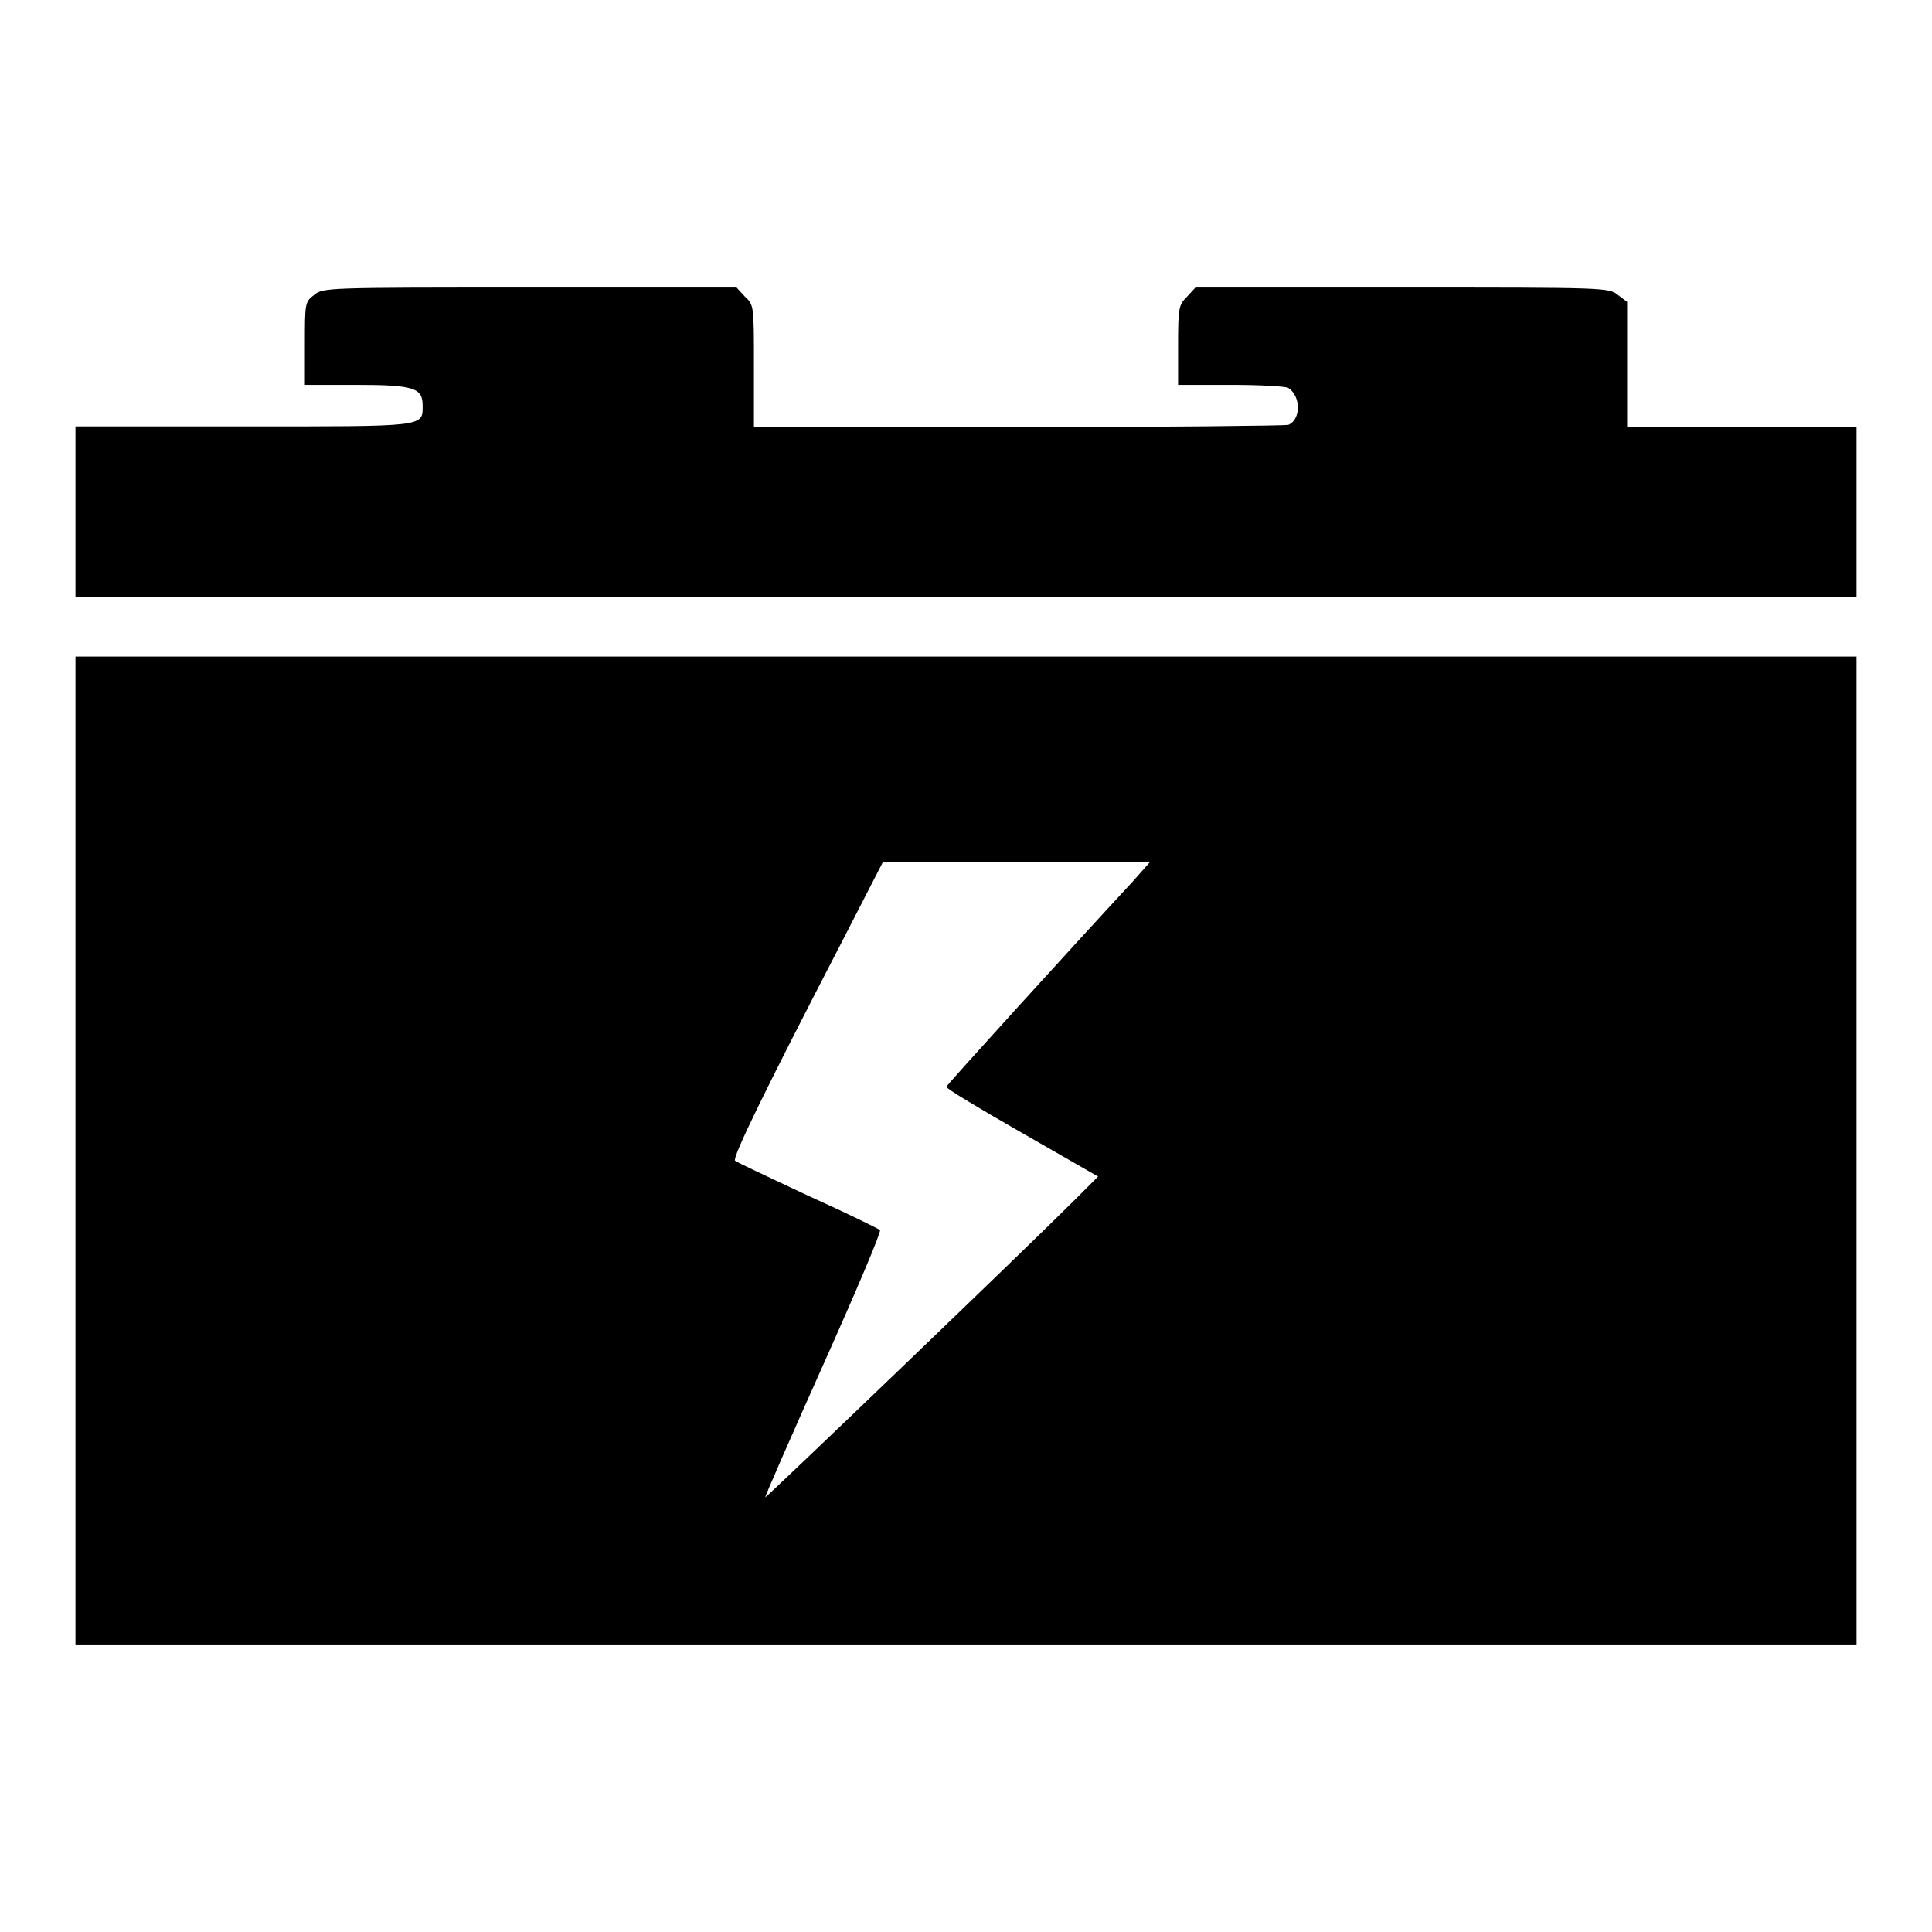
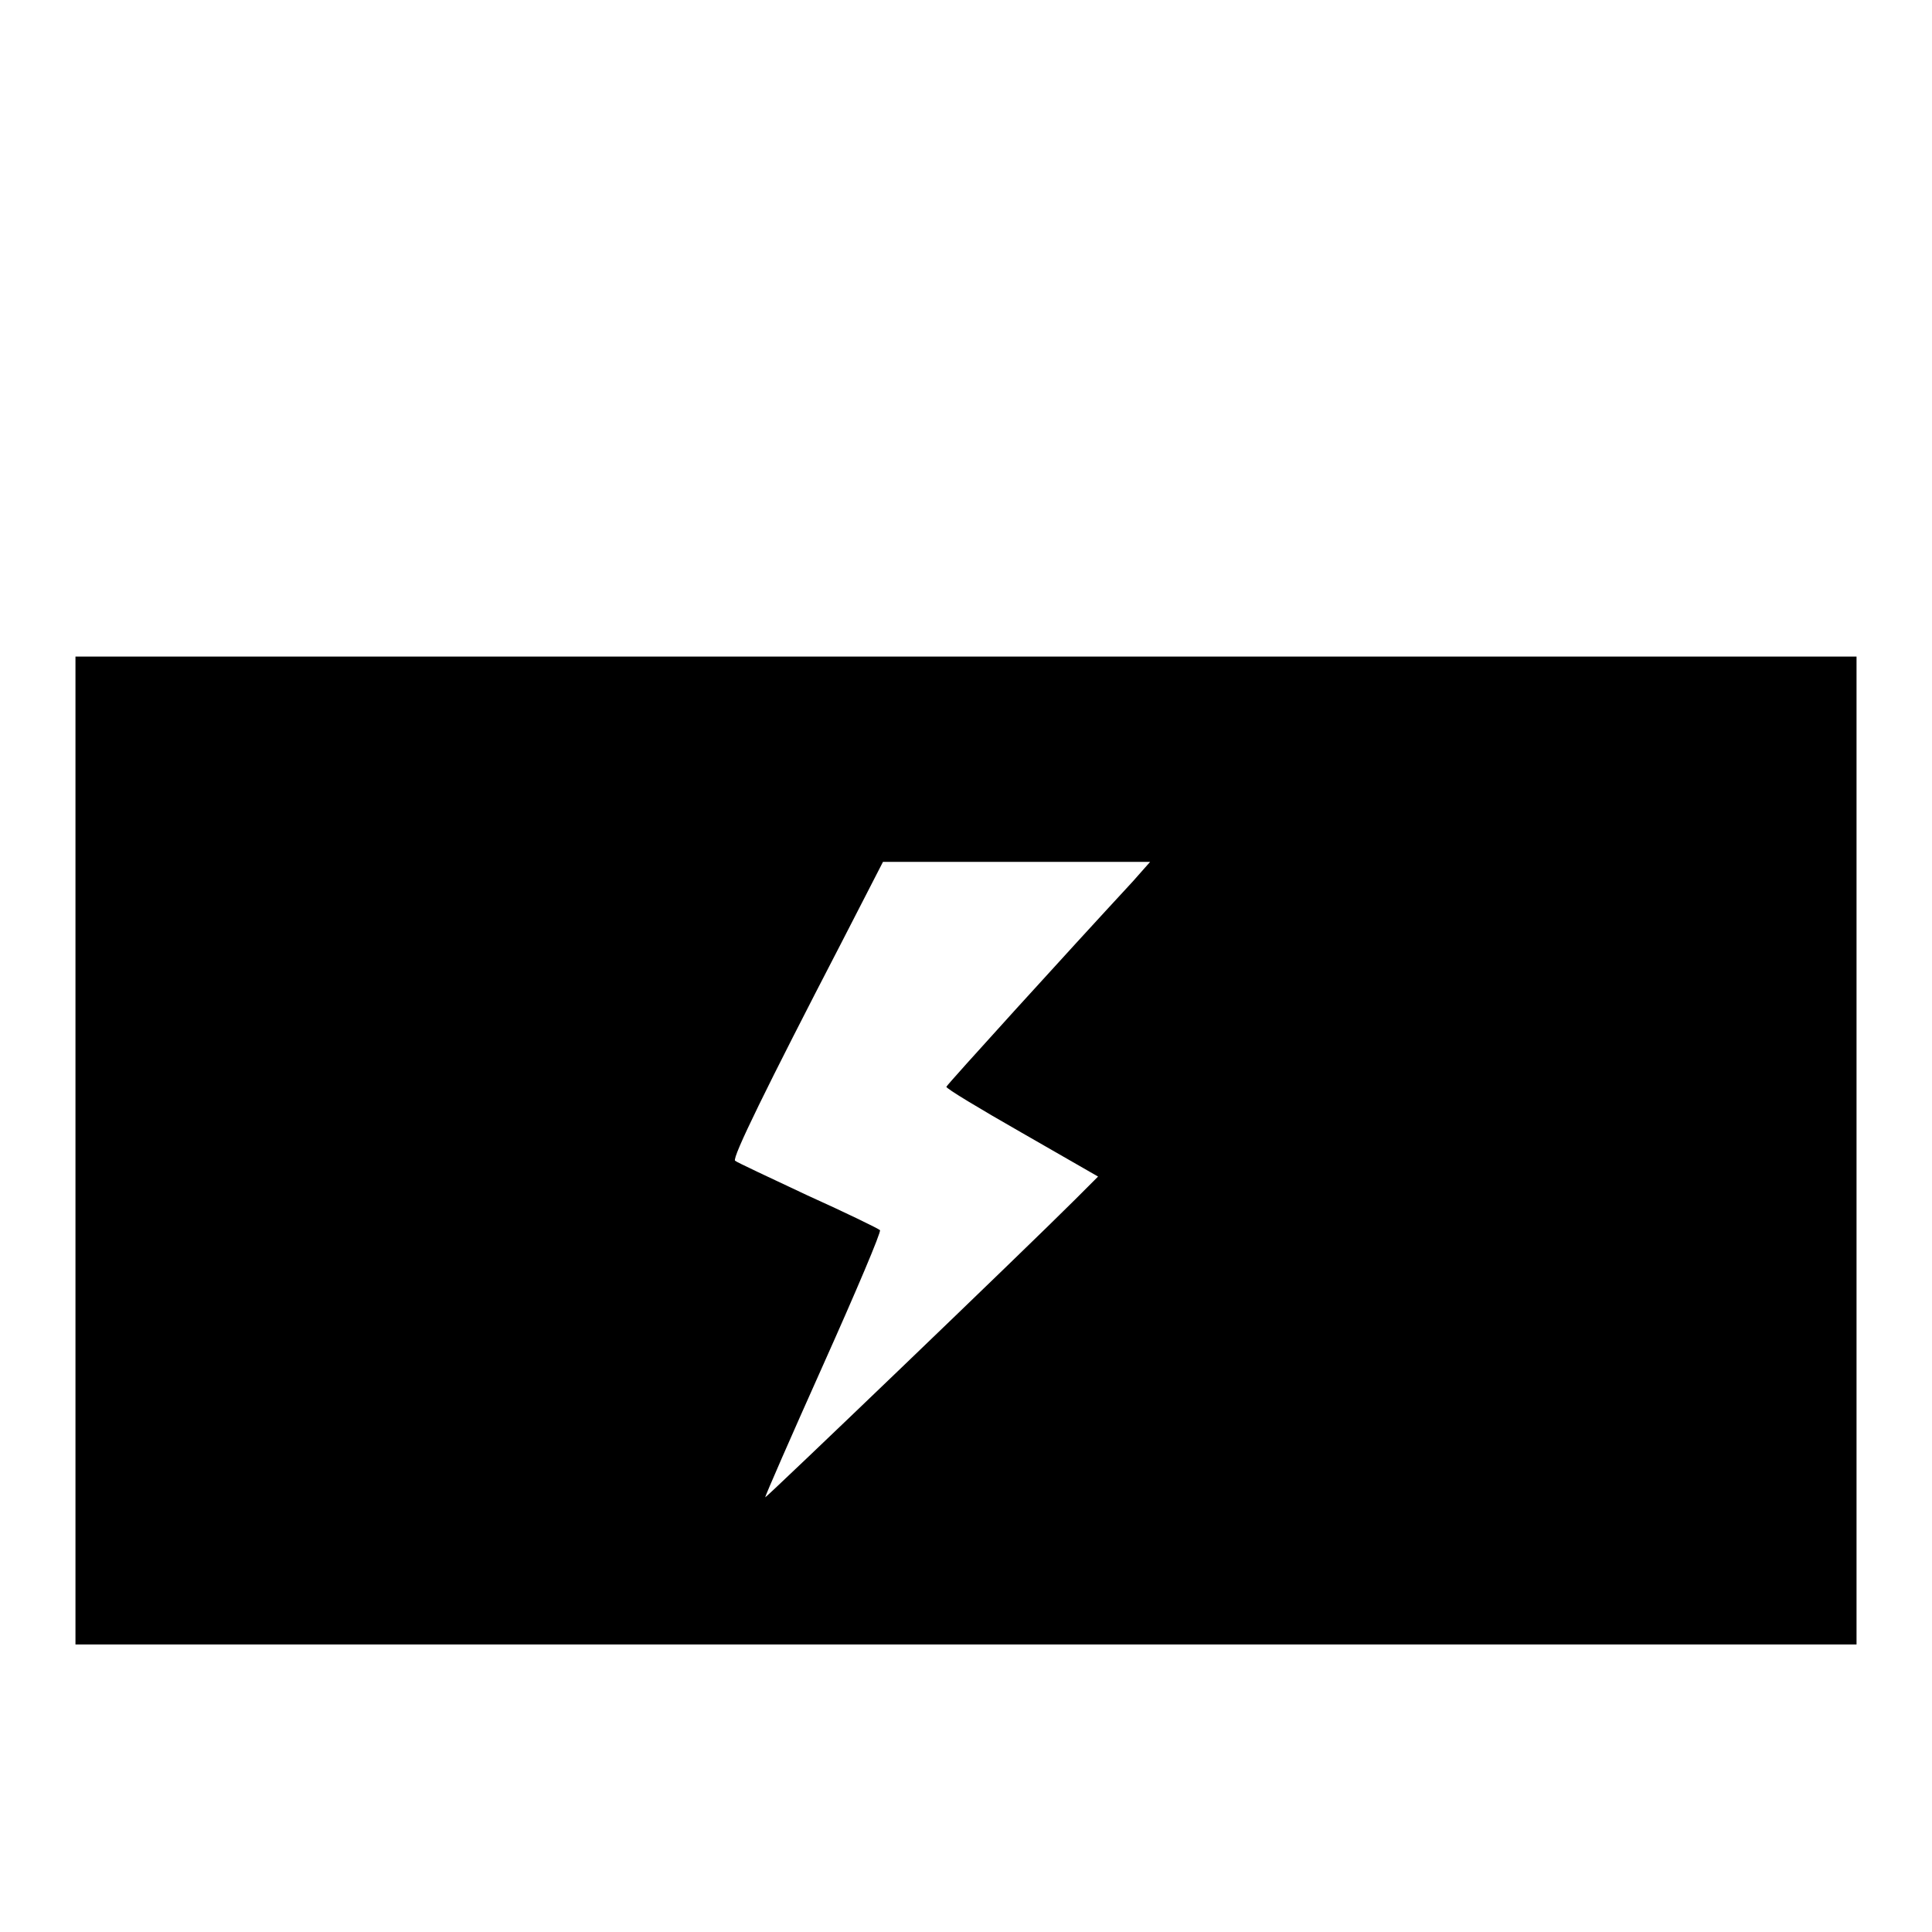
<svg xmlns="http://www.w3.org/2000/svg" version="1.1" x="0px" y="0px" viewBox="0 0 256 256" enable-background="new 0 0 256 256" xml:space="preserve">
  <g>
    <g>
      <g>
-         <path fill="#000000" d="M41.6,39.1c-1.2,0.9-1.2,1.1-1.2,6.5V51h6.8c7.6,0,8.8,0.4,8.8,2.7c0,2.9,0.6,2.8-23.9,2.8H10v11.3v11.3h118h118V67.8V56.6h-15.2h-15.2v-8.3V40l-1.2-0.9c-1.2-1-1.6-1-28.6-1h-27.4l-1.1,1.2c-1.1,1.1-1.2,1.4-1.2,6.5V51h7.1c3.8,0,7.2,0.2,7.5,0.4c1.7,1.1,1.7,4.2,0,4.9c-0.4,0.1-16.5,0.3-35.8,0.3h-35v-8.1c0-8,0-8.1-1.2-9.2l-1.1-1.2H70.2C43.2,38.1,42.8,38.1,41.6,39.1z" />
        <path fill="#000000" d="M10,152.4v65.5h118h118v-65.5V87H128H10V152.4z M150.1,116.8c-8.7,9.4-24.6,26.9-24.7,27.2c-0.1,0.2,4.4,2.9,10,6.1l10.1,5.8l-3.1,3.1c-6.5,6.5-40.9,39.5-41,39.4c-0.1,0,3.4-8,7.7-17.6c4.3-9.6,7.7-17.6,7.5-17.8c-0.2-0.2-4.5-2.3-9.6-4.6c-5.1-2.4-9.4-4.4-9.6-4.6c-0.4-0.4,4.1-9.6,14.1-28.9l5.5-10.7h17.7h17.7L150.1,116.8z" />
      </g>
    </g>
  </g>
</svg>